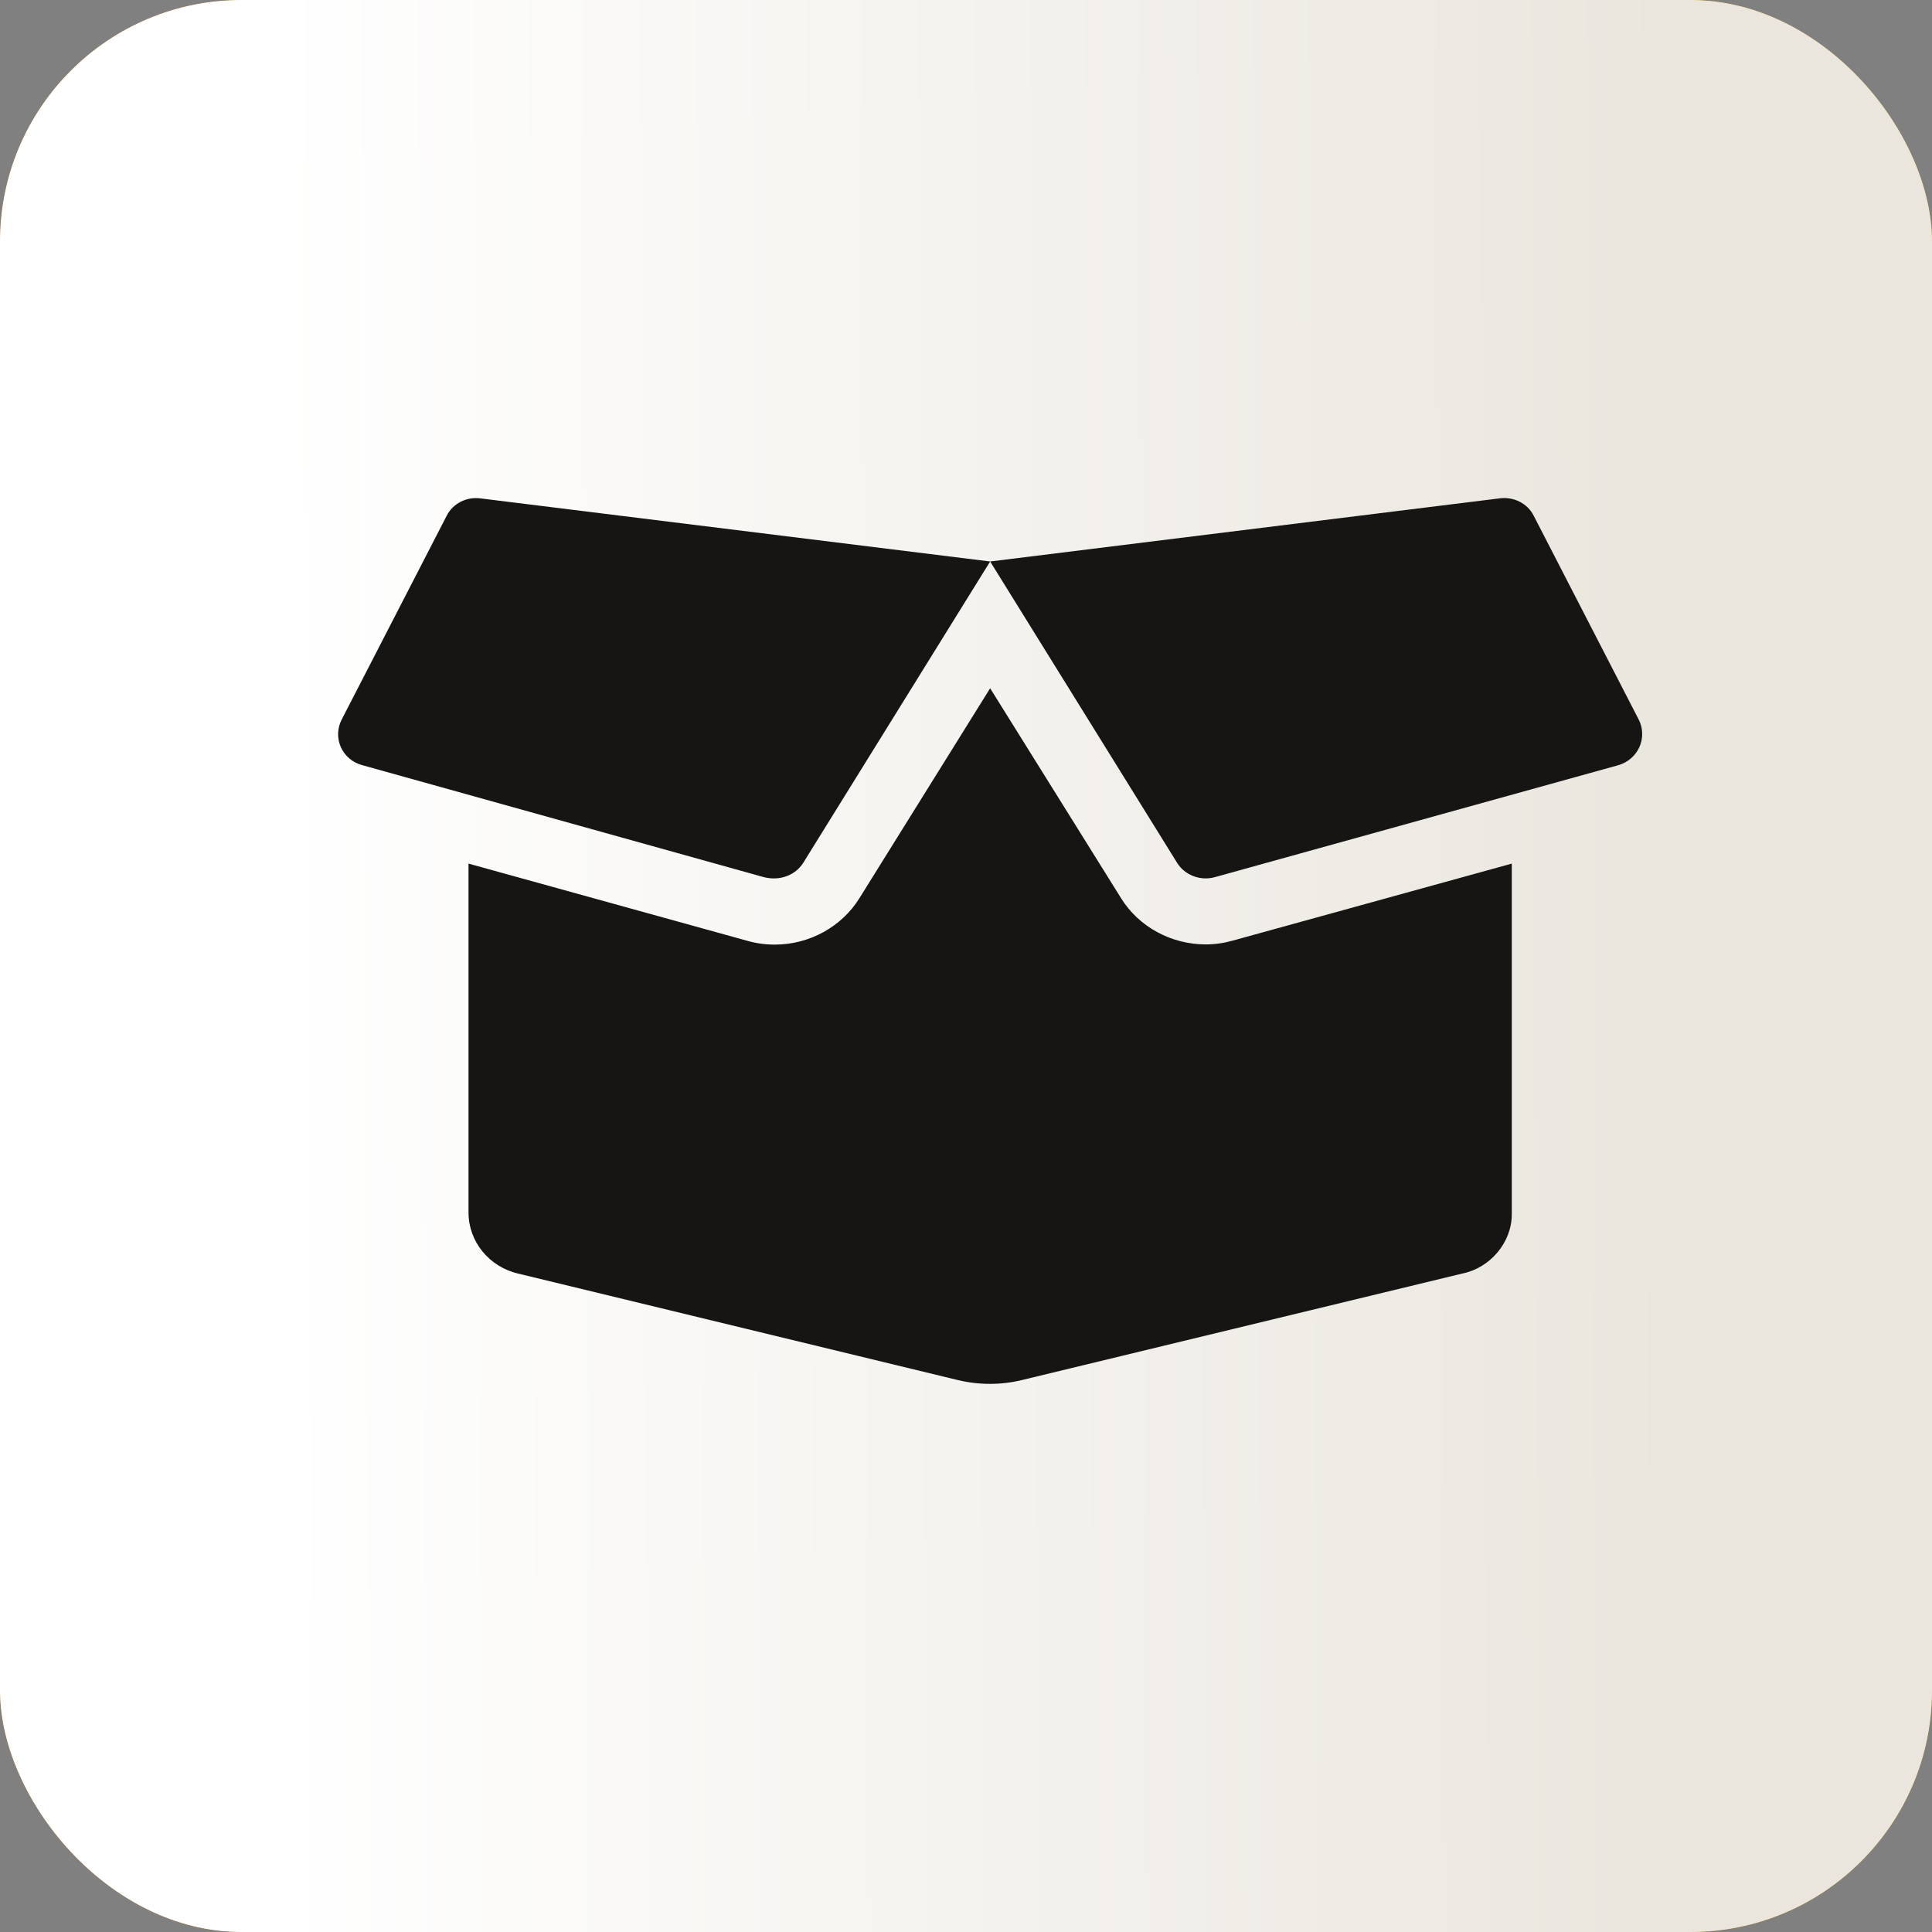
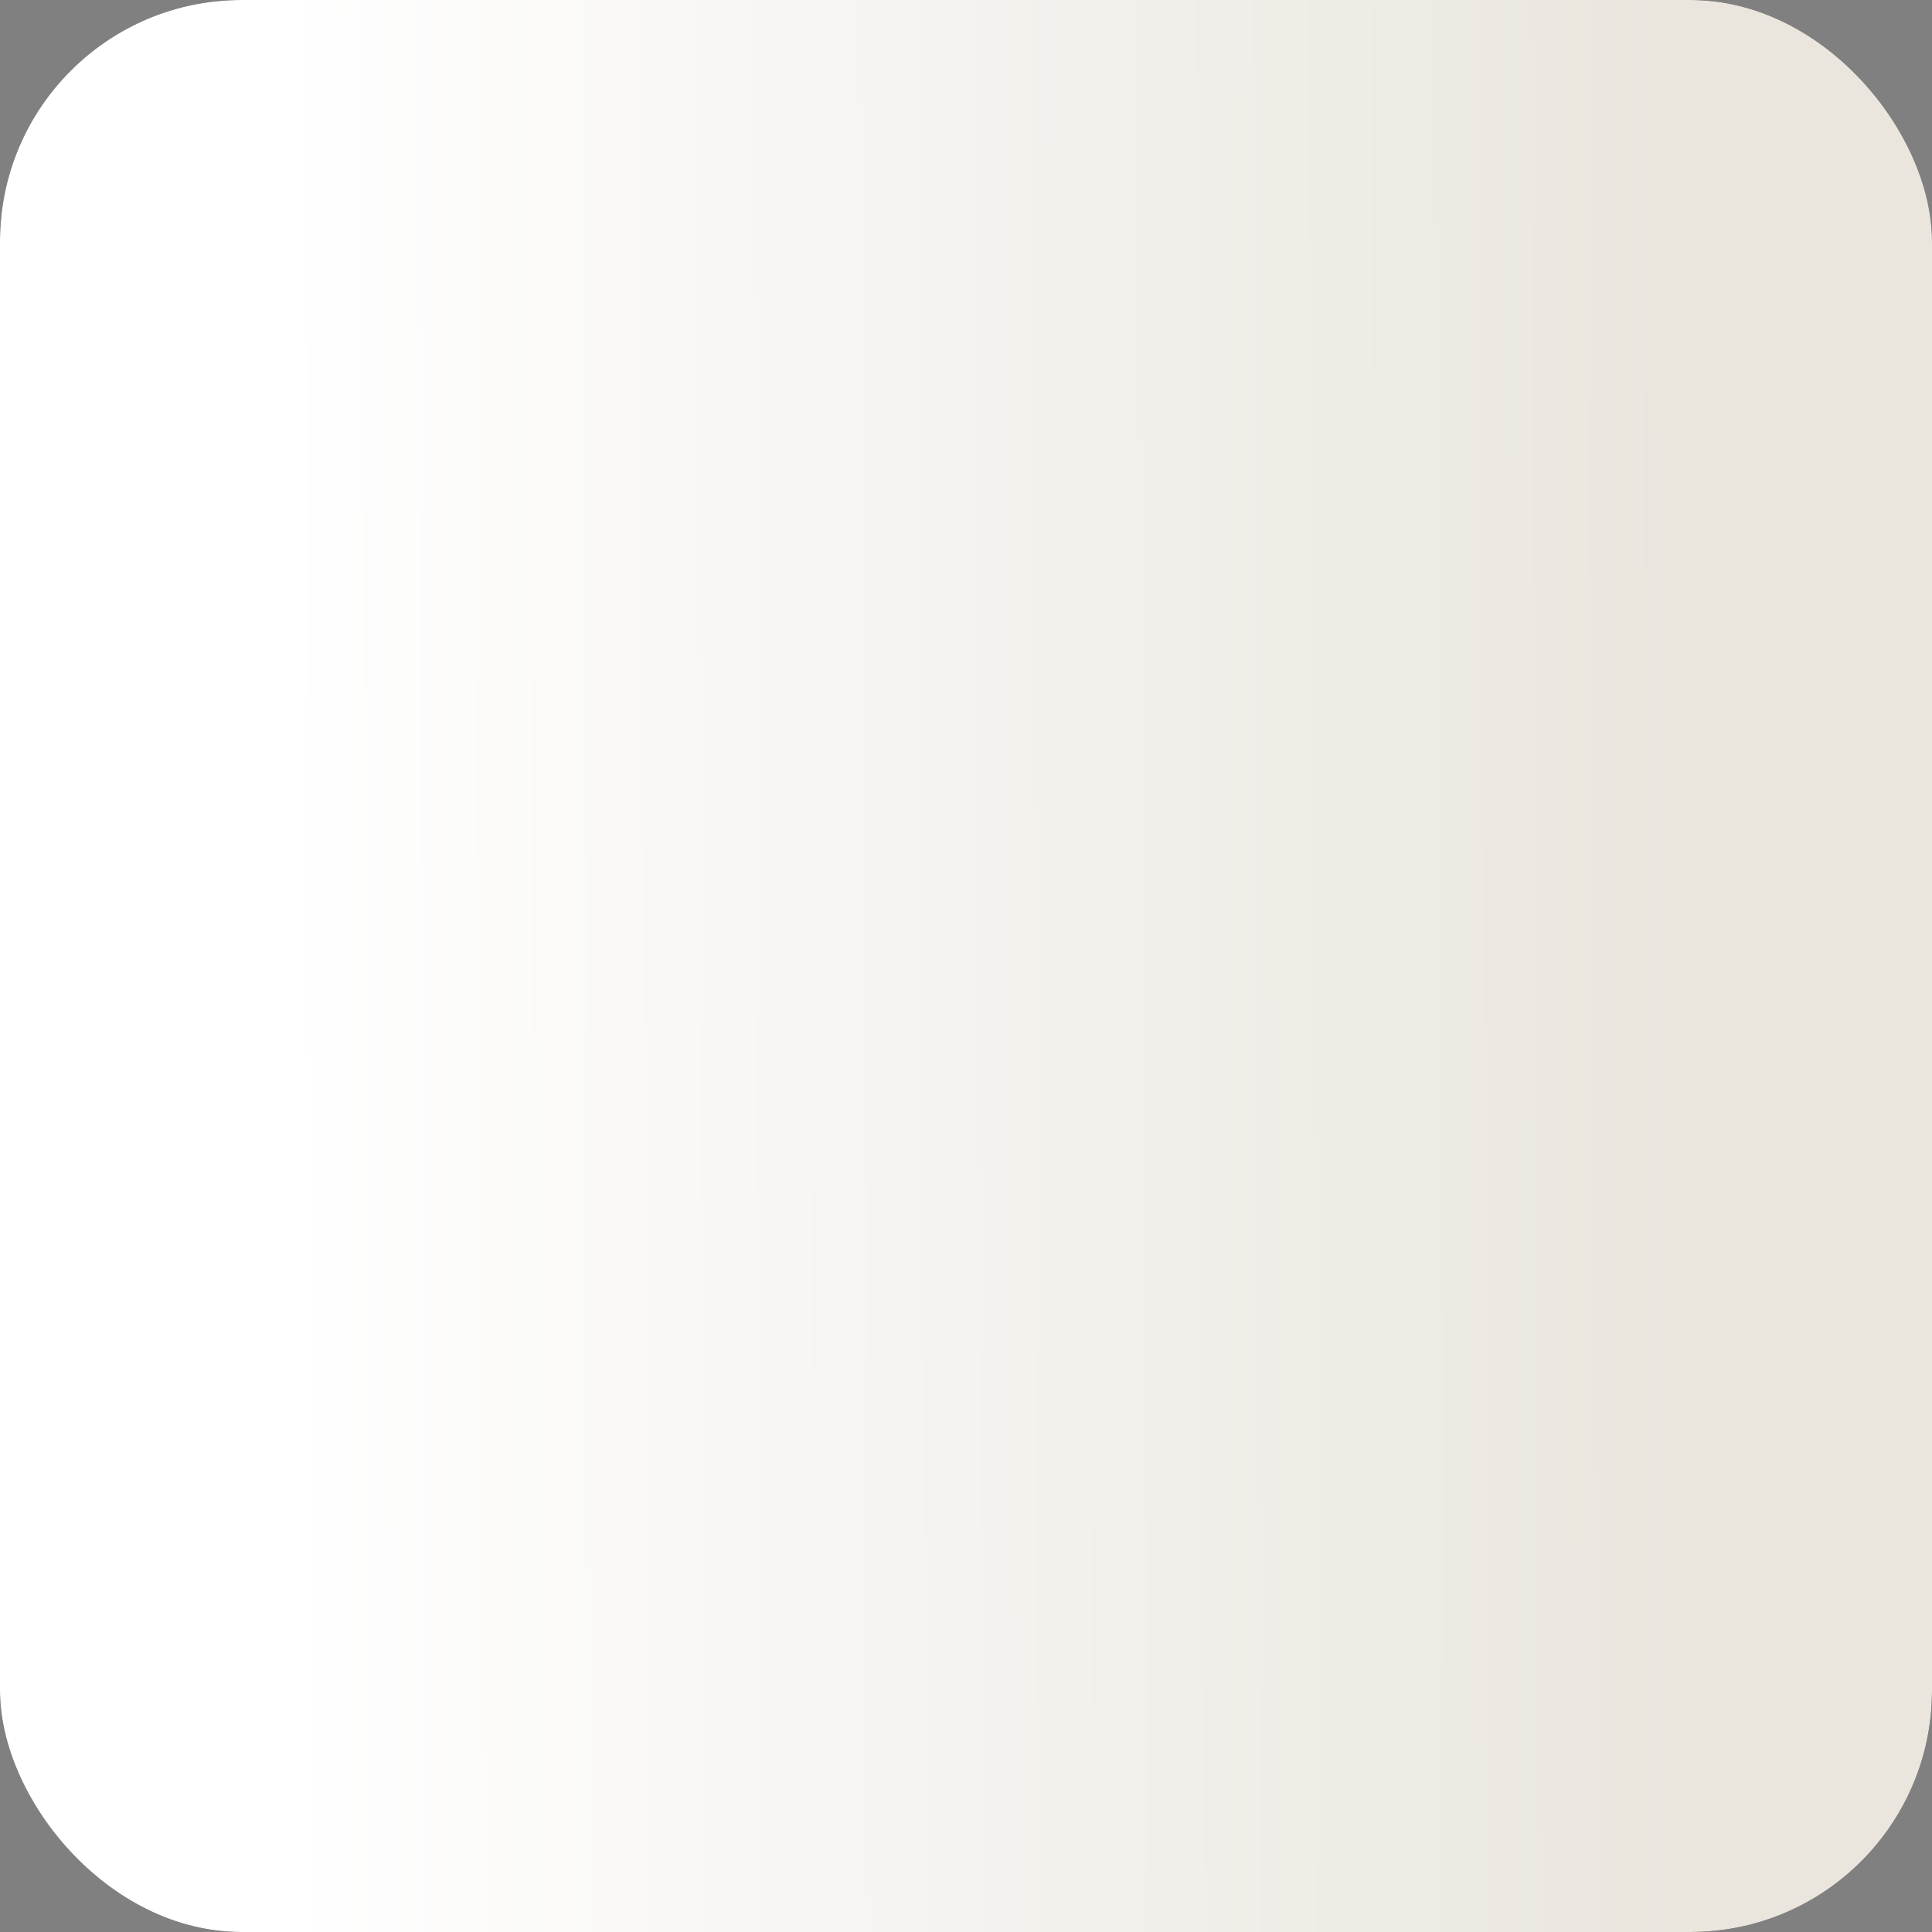
<svg xmlns="http://www.w3.org/2000/svg" width="40" height="40" viewBox="0 0 40 40" fill="none">
  <rect x="0" y="0" width="40" height="40" fill="#808080" stroke="none" />
  <rect width="40" height="40" rx="5" fill="#251C19" />
-   <rect width="40" height="40" rx="5" fill="url(#paint0_linear_552_53)" />
-   <rect width="40" height="40" rx="5" fill="url(#paint1_linear_552_53)" />
  <rect width="40" height="40" rx="5" fill="url(#paint2_linear_552_53)" />
  <g clip-path="url(#clip0_552_53)">
-     <path d="M16.631 17.863L20.5 11.625L9.943 10.318C9.654 10.282 9.373 10.426 9.246 10.682L7.074 14.898C6.879 15.28 7.086 15.731 7.497 15.841L15.813 18.16C16.146 18.245 16.467 18.122 16.631 17.863ZM33.928 14.898L31.756 10.682C31.63 10.425 31.345 10.281 31.055 10.317L20.5 11.625L24.37 17.863C24.529 18.12 24.85 18.243 25.151 18.161L33.5 15.844C33.916 15.727 34.118 15.275 33.928 14.898ZM24.963 19.553C24.246 19.553 23.576 19.186 23.213 18.6L20.5 14.25L17.792 18.598C17.425 19.188 16.758 19.557 16.041 19.557C15.851 19.557 15.661 19.532 15.482 19.481L9.7 17.88V25.103C9.7 25.704 10.122 26.224 10.723 26.367L19.84 28.575C20.272 28.677 20.721 28.677 21.148 28.575L30.277 26.367C30.84 26.255 31.3 25.734 31.3 25.14V17.88L25.52 19.475C25.343 19.525 25.153 19.553 24.963 19.553Z" fill="#171514" />
-   </g>
+     </g>
  <defs>
    <linearGradient id="paint0_linear_552_53" x1="9.556" y1="-2.153" x2="14.798" y2="47.167" gradientUnits="userSpaceOnUse">
      <stop stop-color="#FFF5ED" stop-opacity="0.06" />
      <stop offset="1" stop-color="#FFF5ED" stop-opacity="0" />
    </linearGradient>
    <linearGradient id="paint1_linear_552_53" x1="5.833" y1="19.79" x2="34.656" y2="19.666" gradientUnits="userSpaceOnUse">
      <stop stop-color="#FE9A25" />
      <stop offset="1" stop-color="#FFB800" />
    </linearGradient>
    <linearGradient id="paint2_linear_552_53" x1="5.833" y1="19.79" x2="34.656" y2="19.666" gradientUnits="userSpaceOnUse">
      <stop stop-color="white" />
      <stop offset="1" stop-color="#EAE6DE" />
    </linearGradient>
    <clipPath id="clip0_552_53">
-       <rect width="27" height="21" fill="white" transform="translate(7 9)" />
-     </clipPath>
+       </clipPath>
  </defs>
</svg>